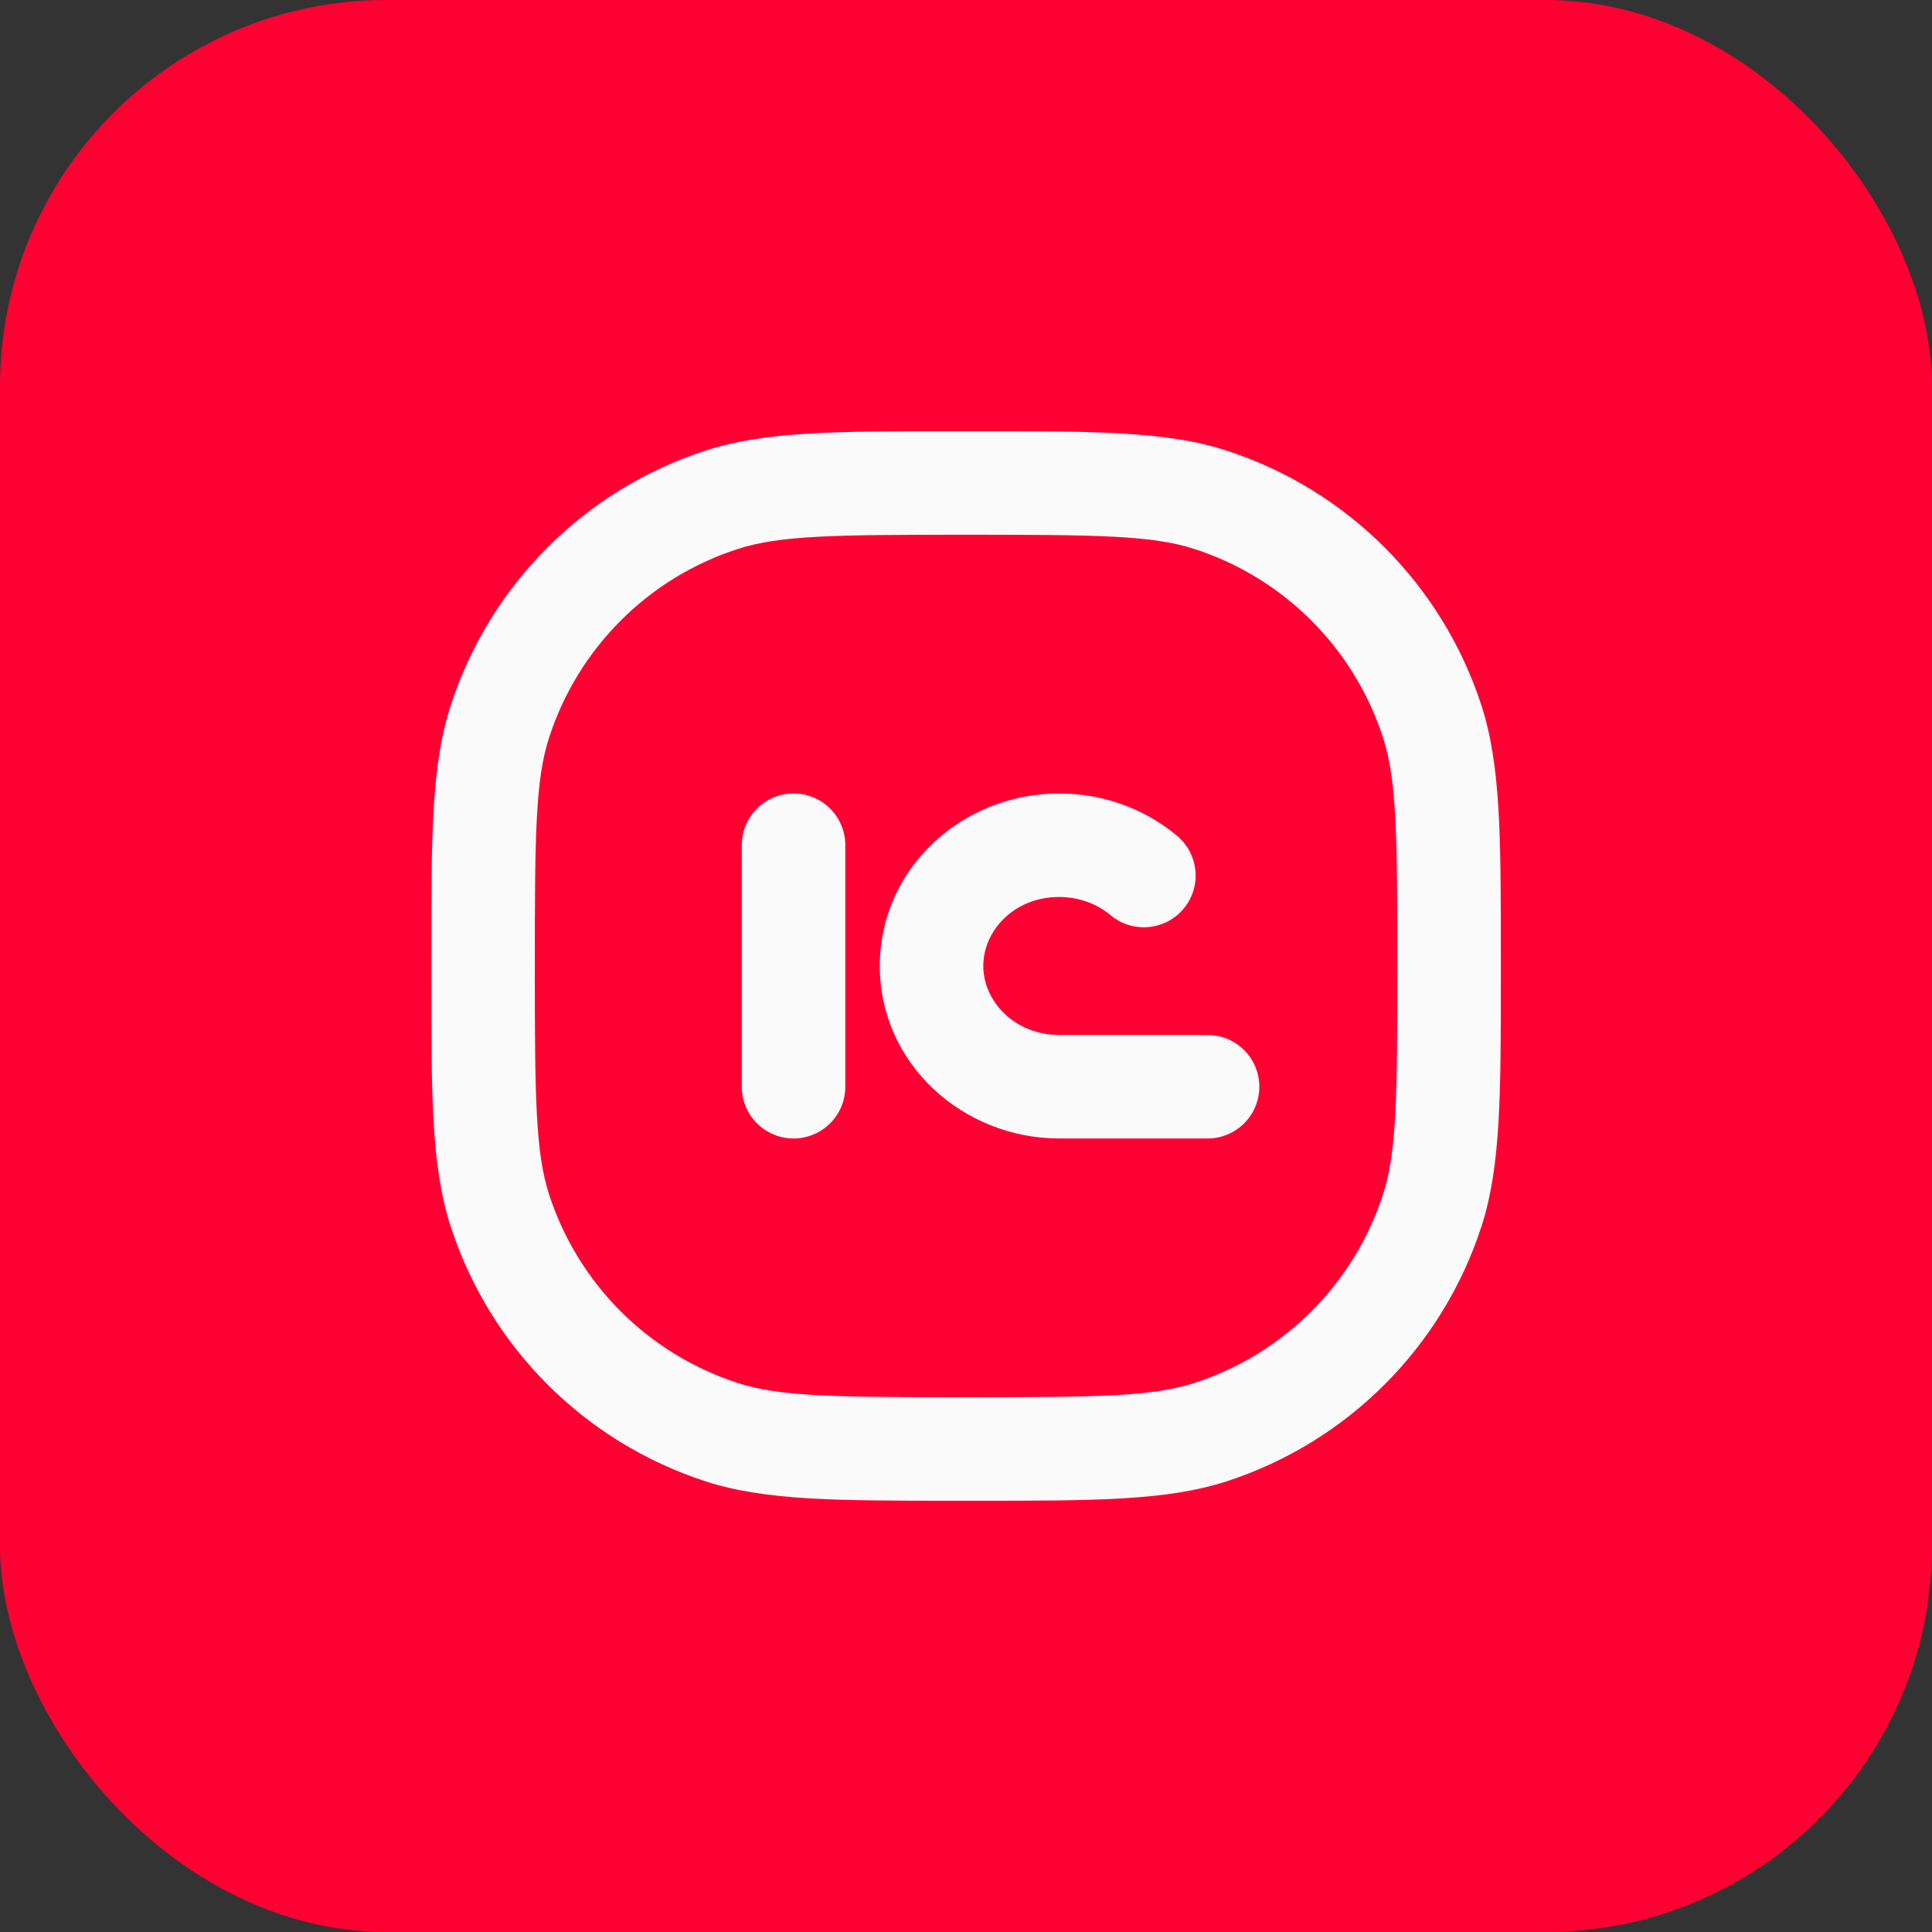
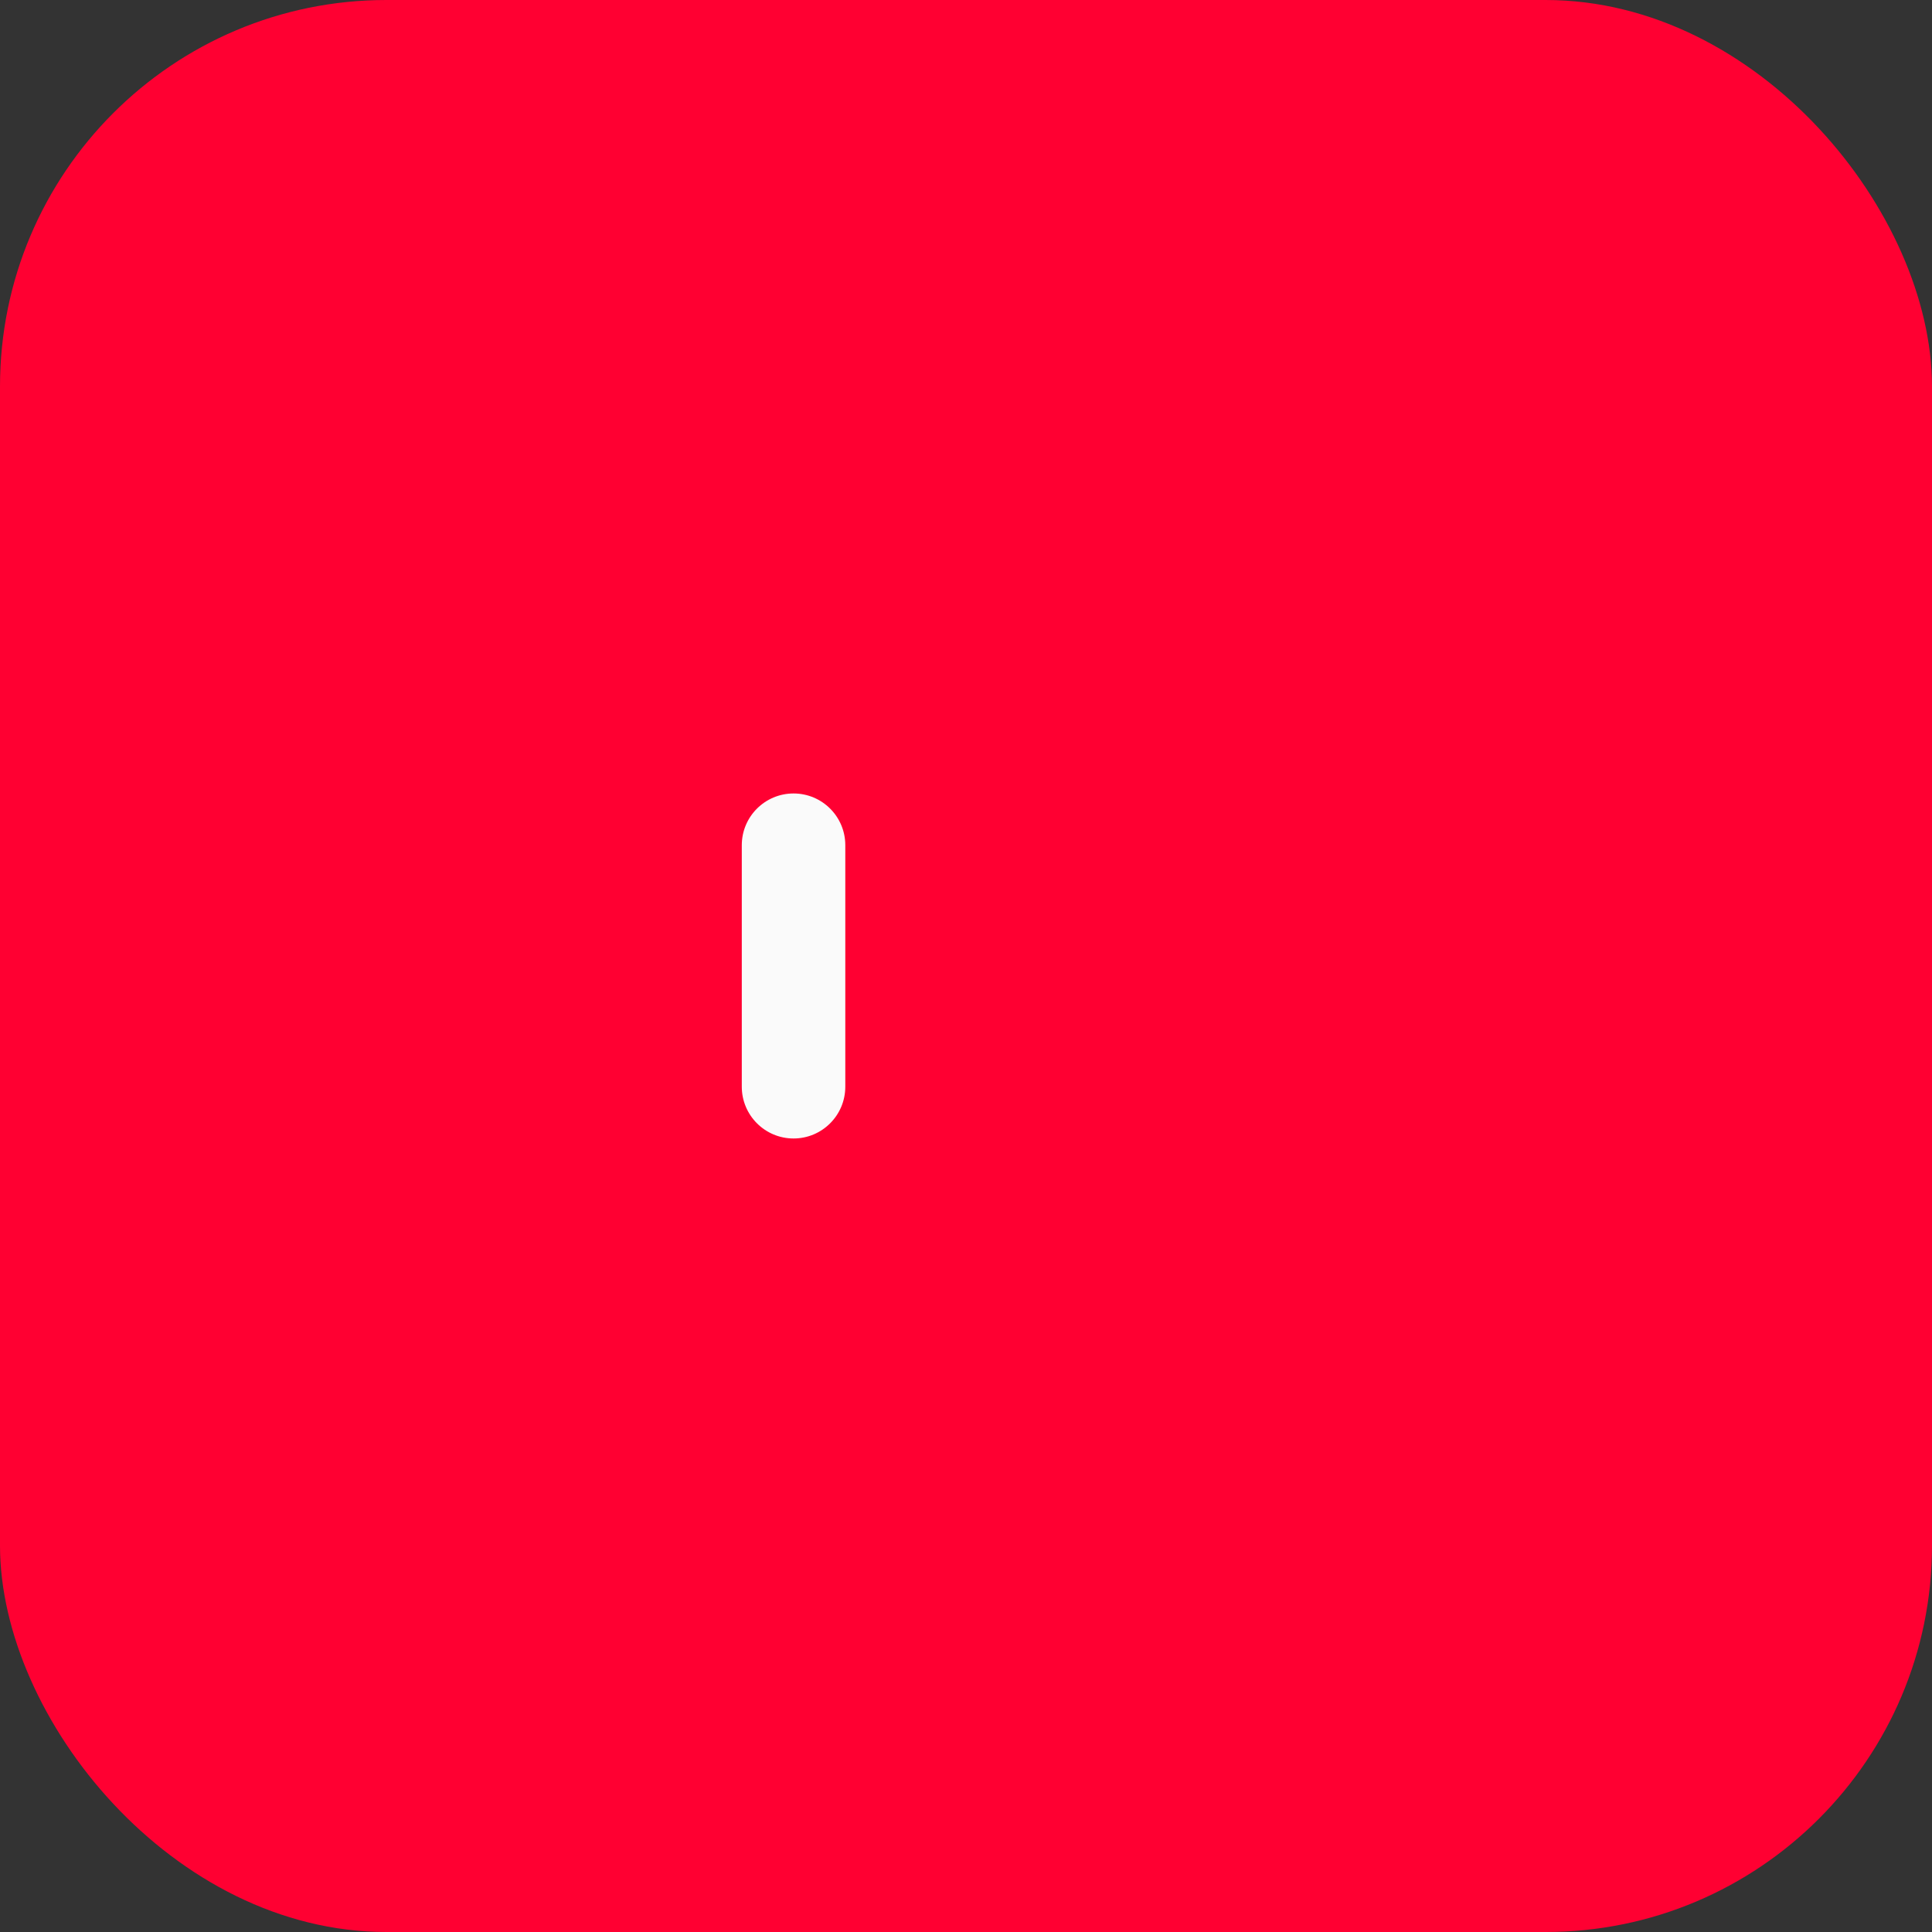
<svg xmlns="http://www.w3.org/2000/svg" width="40" height="40" viewBox="0 0 40 40" fill="none">
  <rect x="0" y="0" width="40" height="40" fill="#333333" stroke="none" />
  <rect width="40" height="40" rx="8" fill="#FF0032" />
  <path fill-rule="evenodd" clip-rule="evenodd" d="M16.43 16.428C17.021 16.428 17.501 16.907 17.501 17.499V22.499C17.501 23.091 17.021 23.571 16.43 23.571C15.838 23.571 15.358 23.091 15.358 22.499V17.499C15.358 16.907 15.838 16.428 16.43 16.428Z" fill="#FAFAFA" />
-   <path fill-rule="evenodd" clip-rule="evenodd" d="M18.215 19.999C18.215 17.98 19.92 16.428 21.927 16.428C22.856 16.428 23.713 16.755 24.37 17.305C24.824 17.685 24.884 18.36 24.505 18.814C24.125 19.268 23.449 19.328 22.995 18.949C22.719 18.718 22.348 18.571 21.927 18.571C20.999 18.571 20.358 19.265 20.358 19.999C20.358 20.729 21.003 21.428 21.936 21.428H25.001C25.593 21.428 26.073 21.907 26.073 22.499C26.073 23.091 25.593 23.571 25.001 23.571H21.936C19.933 23.571 18.215 22.023 18.215 19.999Z" fill="#FAFAFA" />
-   <path fill-rule="evenodd" clip-rule="evenodd" d="M19.77 8.928C19.846 8.928 19.923 8.928 20.001 8.928C20.079 8.928 20.156 8.928 20.232 8.928C22.67 8.927 24.157 8.927 25.397 9.33C27.897 10.142 29.858 12.103 30.671 14.604C31.073 15.843 31.073 17.331 31.073 19.768C31.073 19.844 31.073 19.921 31.073 19.999C31.073 20.077 31.073 20.154 31.073 20.23C31.073 22.668 31.073 24.155 30.671 25.395C29.858 27.895 27.897 29.856 25.397 30.669C24.157 31.071 22.67 31.071 20.232 31.071C20.156 31.071 20.079 31.071 20.001 31.071C19.923 31.071 19.846 31.071 19.77 31.071C17.332 31.071 15.845 31.071 14.606 30.669C12.105 29.856 10.144 27.895 9.332 25.395C8.929 24.155 8.929 22.668 8.93 20.23C8.93 20.154 8.93 20.077 8.93 19.999C8.93 19.921 8.93 19.844 8.93 19.768C8.929 17.331 8.929 15.843 9.332 14.604C10.144 12.103 12.105 10.142 14.606 9.33C15.845 8.927 17.332 8.927 19.77 8.928ZM20.001 11.071C17.259 11.071 16.142 11.084 15.268 11.368C13.419 11.968 11.97 13.418 11.37 15.266C11.086 16.14 11.073 17.257 11.073 19.999C11.073 22.742 11.086 23.859 11.37 24.733C11.97 26.581 13.419 28.03 15.268 28.631C16.142 28.915 17.259 28.928 20.001 28.928C22.744 28.928 23.861 28.915 24.735 28.631C26.583 28.03 28.032 26.581 28.633 24.733C28.916 23.859 28.93 22.742 28.93 19.999C28.93 17.257 28.916 16.14 28.633 15.266C28.032 13.418 26.583 11.968 24.735 11.368C23.861 11.084 22.744 11.071 20.001 11.071Z" fill="#FAFAFA" />
</svg>